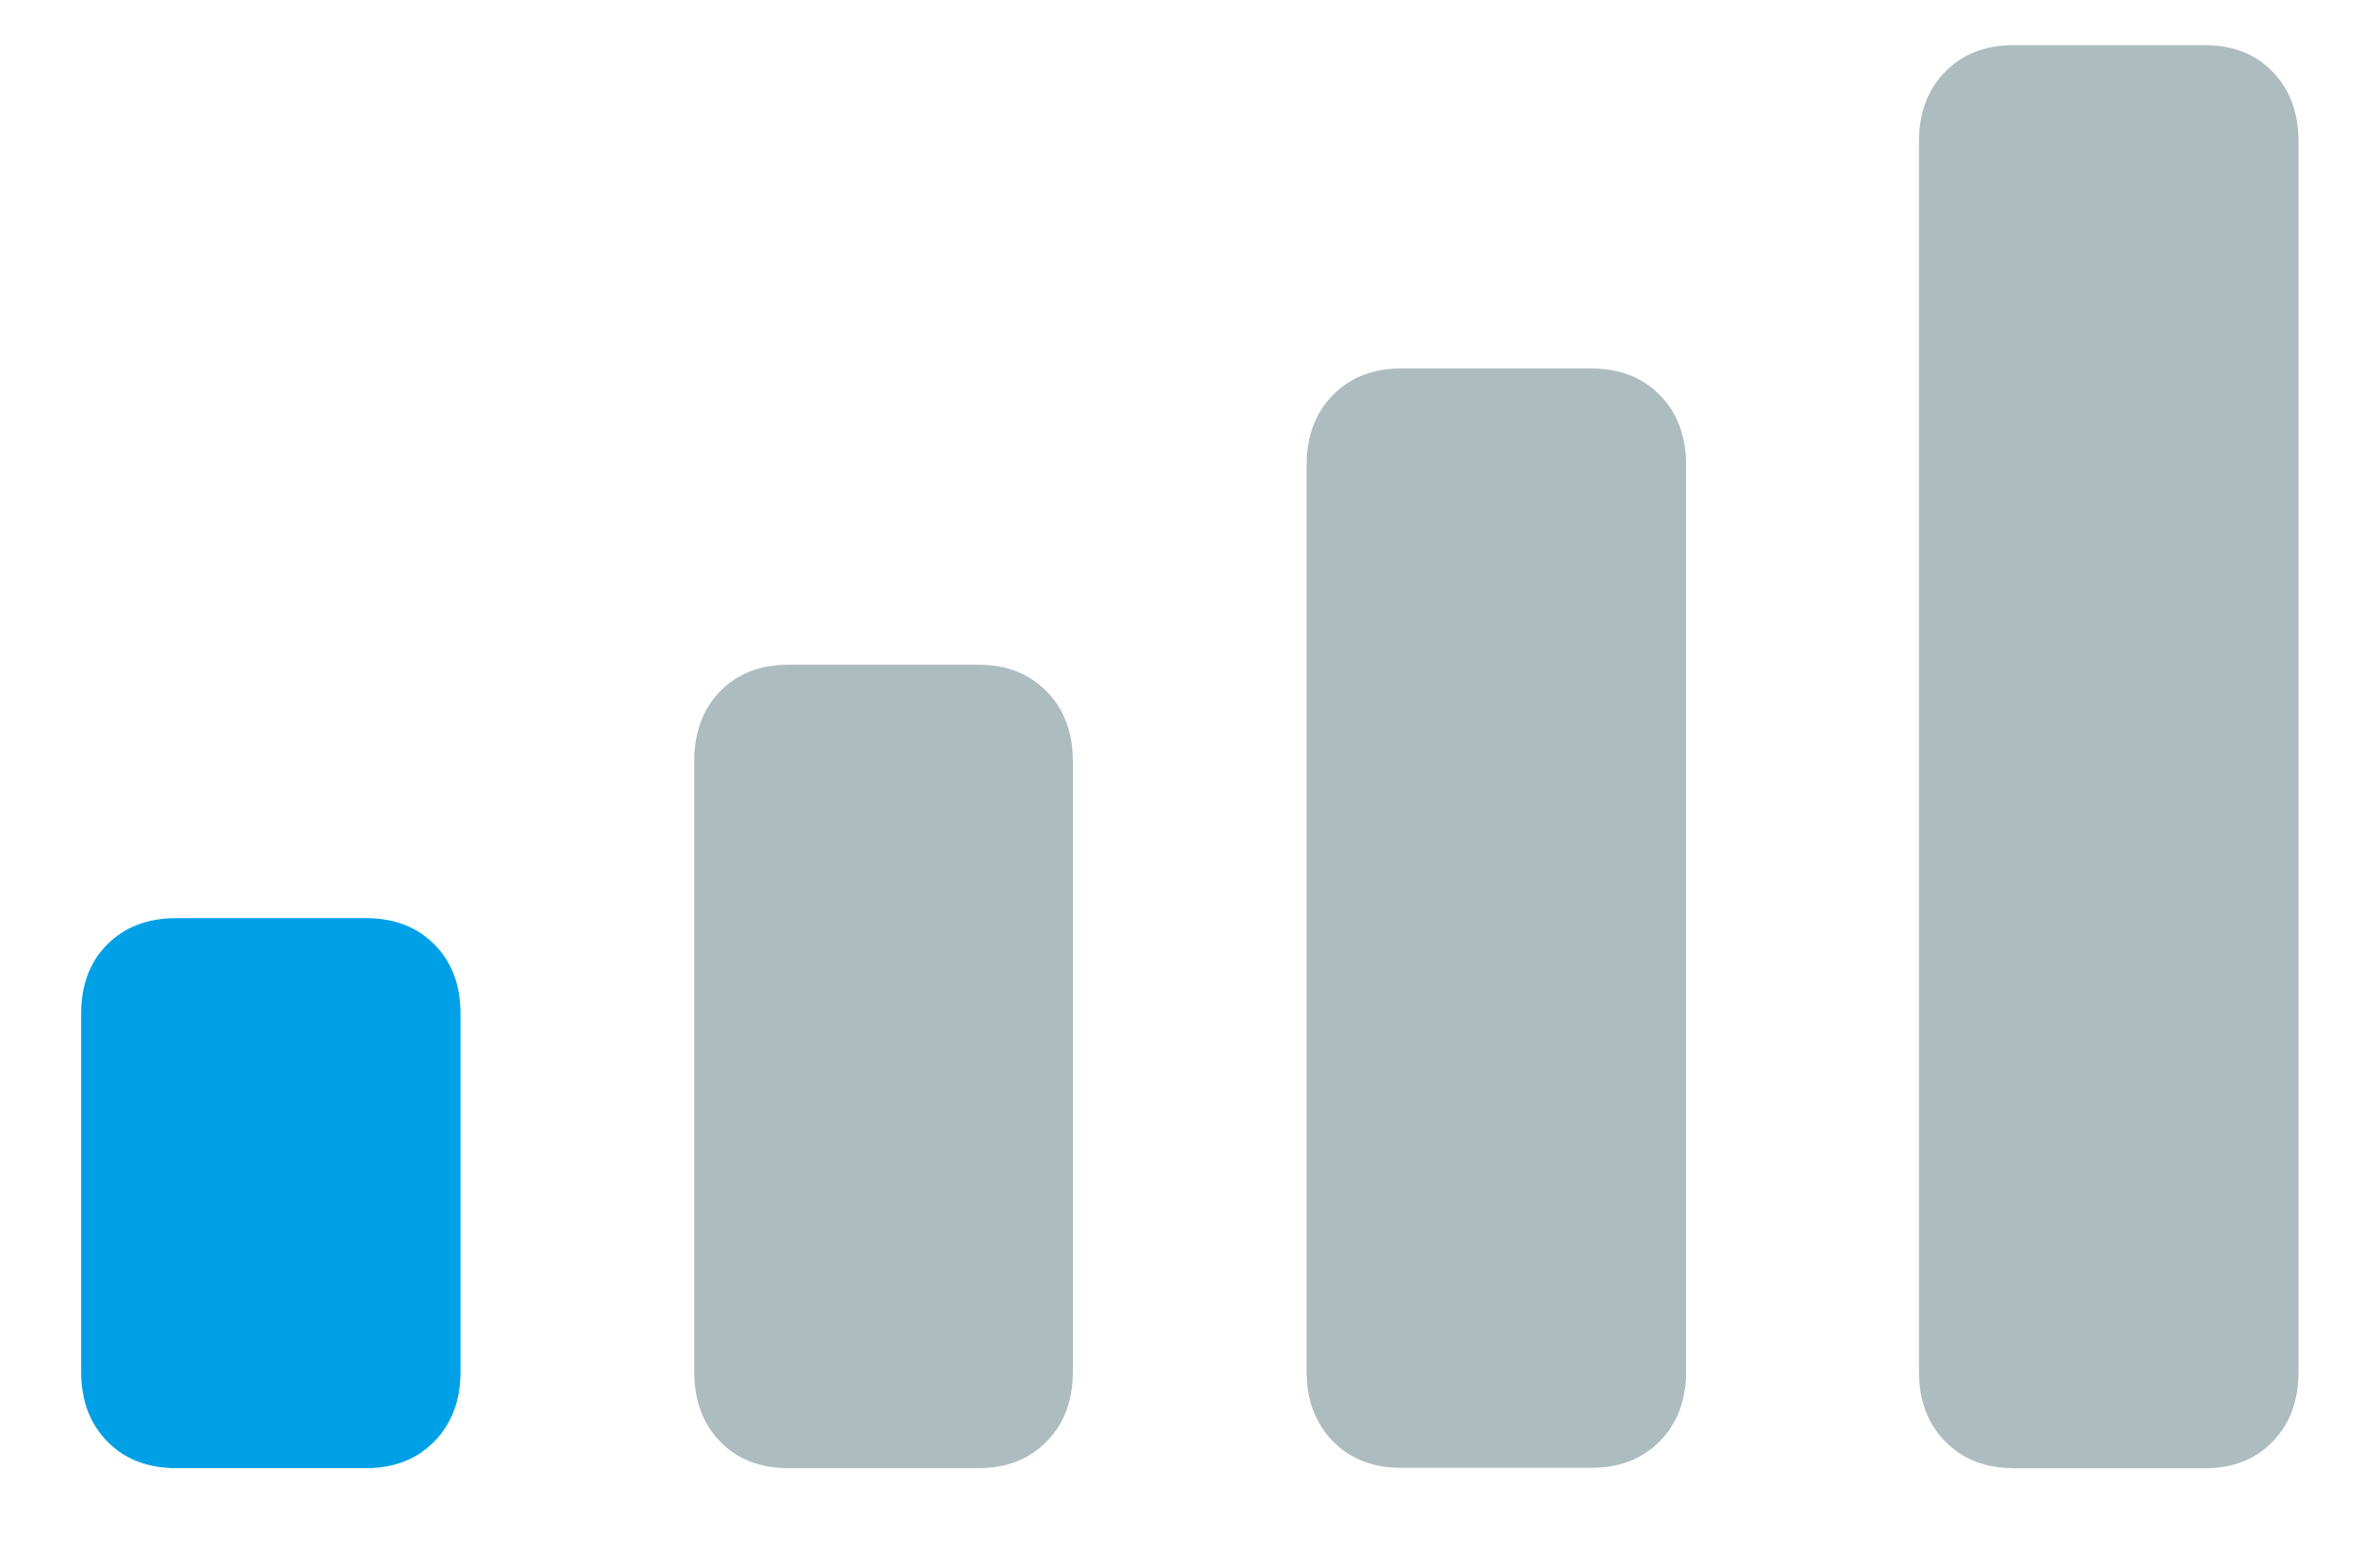
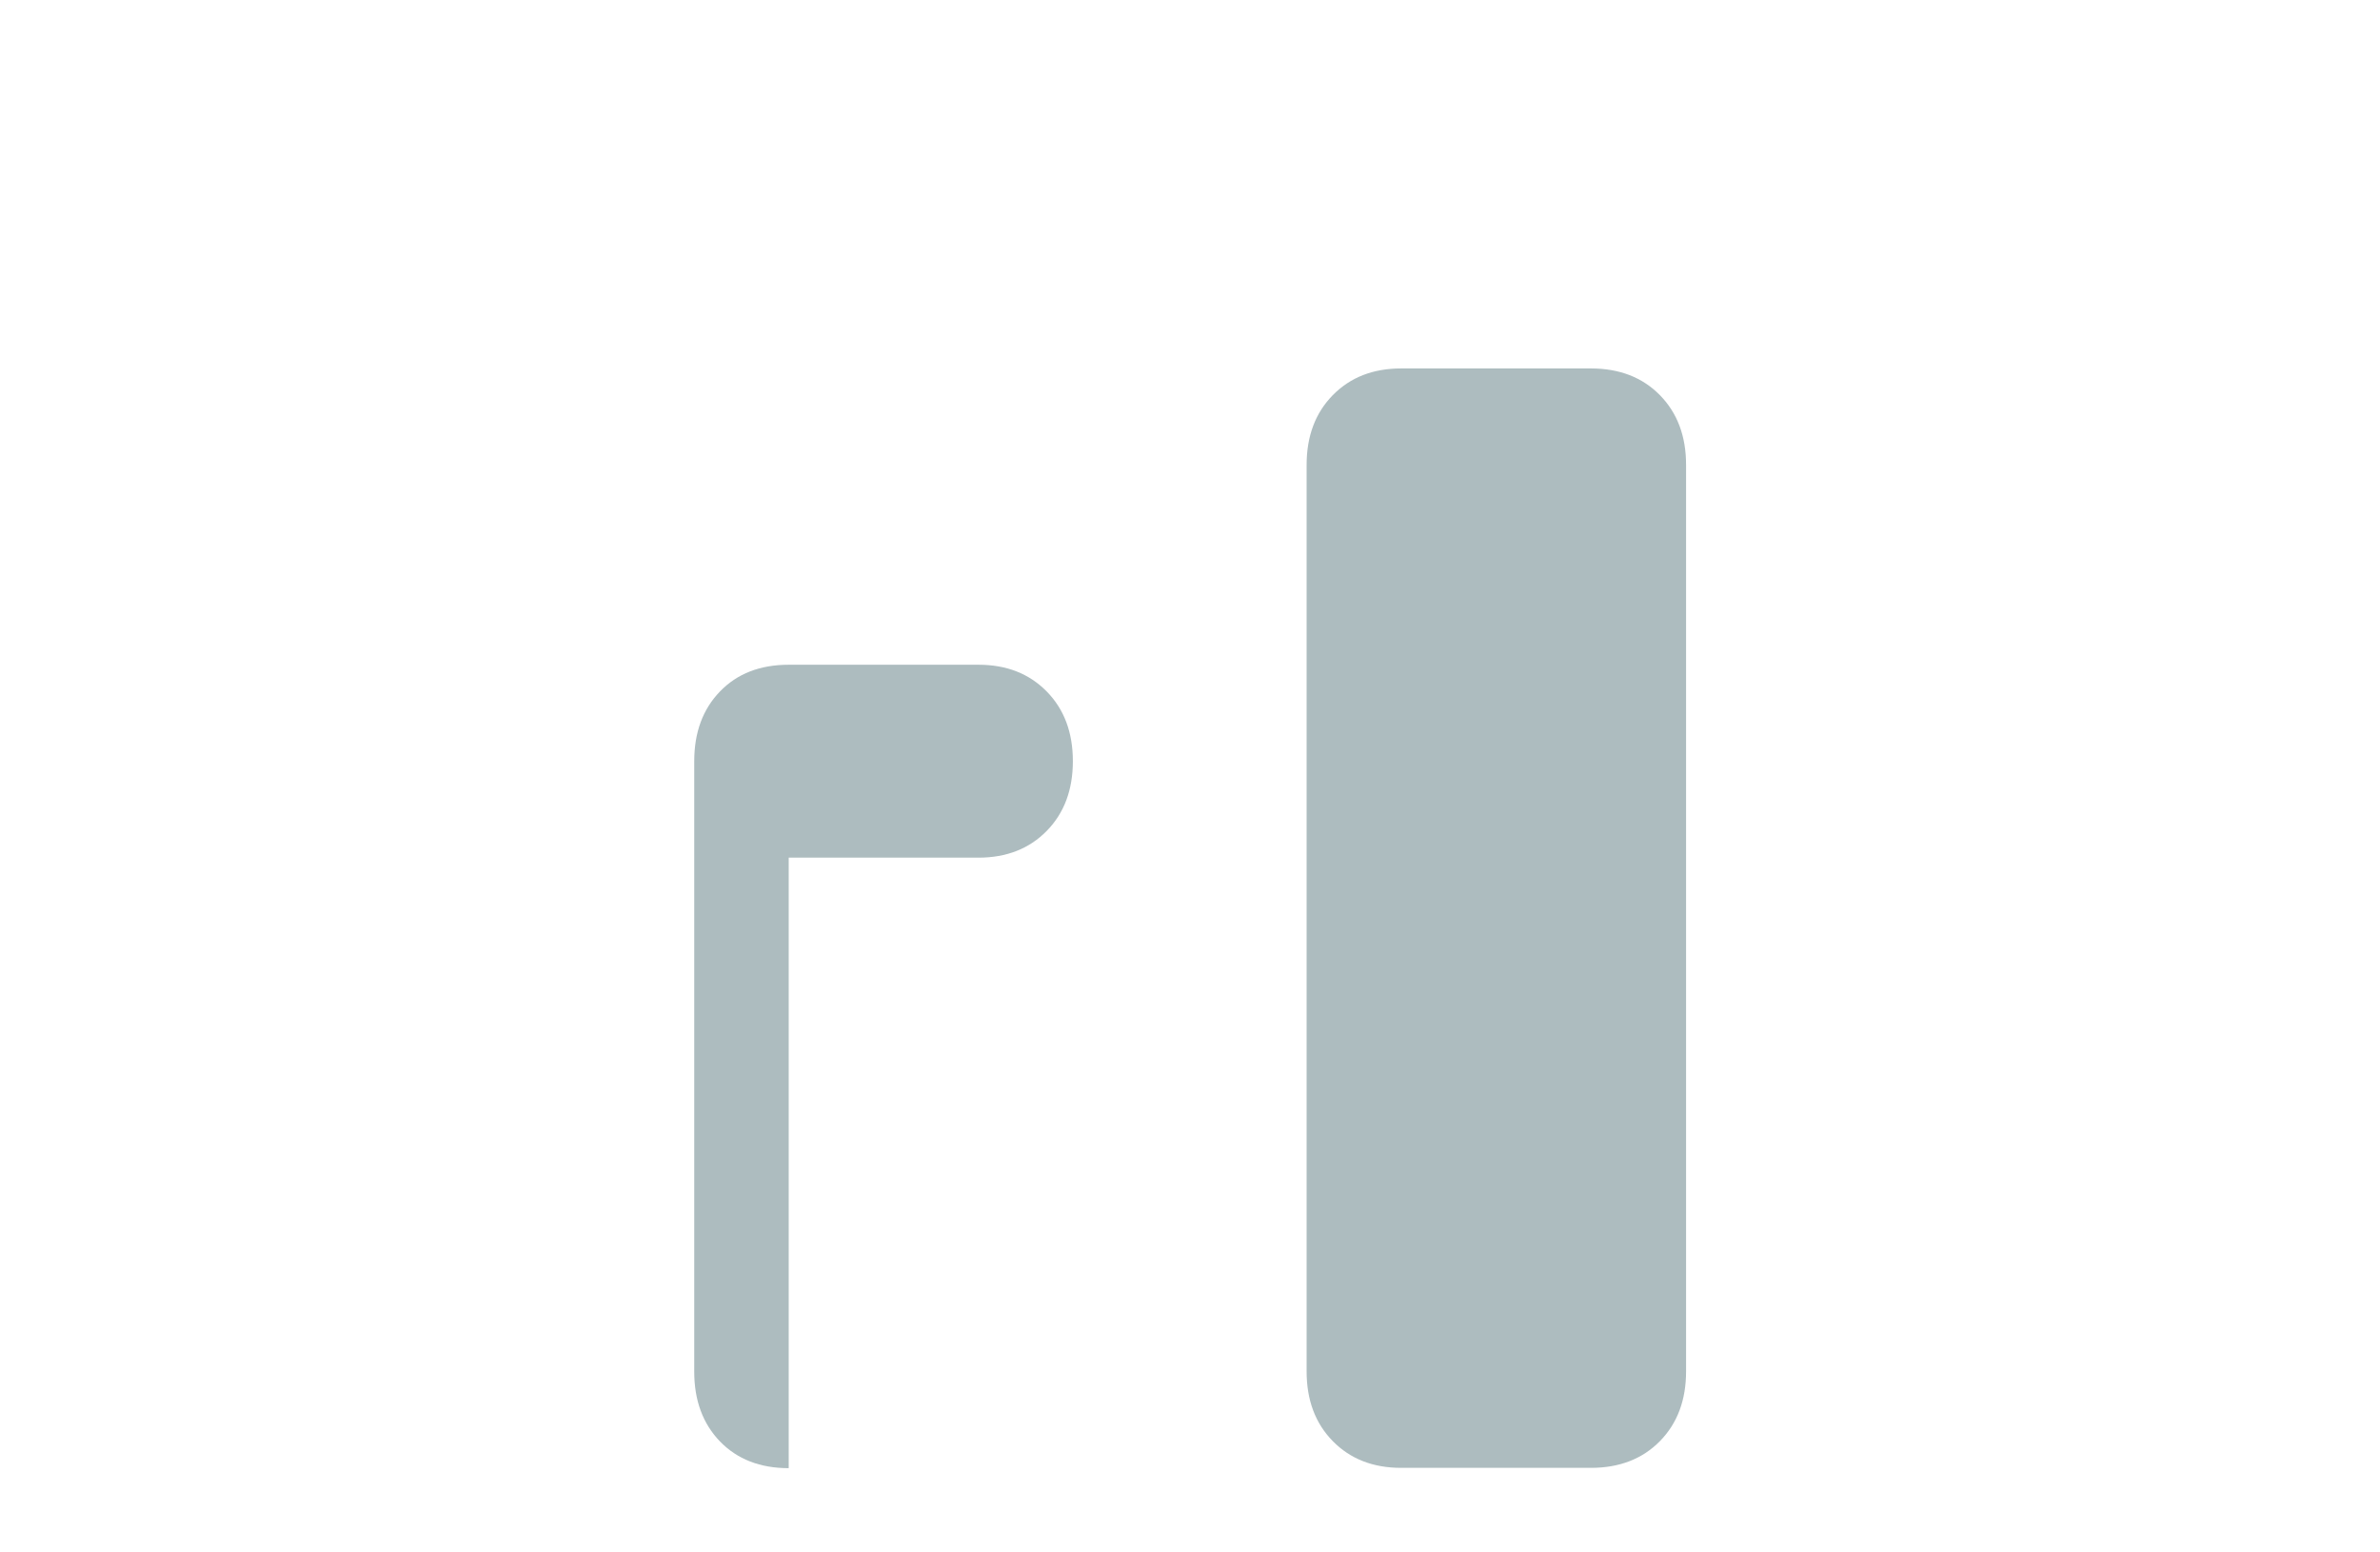
<svg xmlns="http://www.w3.org/2000/svg" id="Ebene_1" data-name="Ebene 1" version="1.1" viewBox="0 0 23 15">
  <defs>
    <style>
      .cls-1 {
        fill: #adbcbf;
      }

      .cls-1, .cls-2 {
        stroke-width: 0px;
      }

      .cls-2 {
        fill: #00a0e6;
      }
    </style>
  </defs>
  <g id="Symbols">
    <g id="mini-specs">
      <g id="Group-2">
        <g id="_" data-name=" ">
-           <path id="Path" class="cls-2" d="M1.704,14.186c-.276,0-.499-.086-.667-.258-.169-.172-.253-.397-.253-.674v-3.459c0-.277.084-.501.253-.67s.391-.254.667-.254h1.833c.271,0,.491.085.66.254.169.169.253.392.253.67v3.459c0,.277-.084.502-.253.674-.169.172-.389.258-.66.258h-1.833Z" />
-           <path id="Path-2" class="cls-1" d="M7.622,14.186c-.276,0-.497-.086-.664-.258-.166-.172-.249-.397-.249-.674v-5.899c0-.278.083-.503.249-.674.166-.172.387-.258.664-.258h1.834c.271,0,.49.086.659.258.169.172.253.396.253.674v5.899c0,.277-.084.502-.253.674-.169.172-.389.258-.659.258h-1.834Z" />
+           <path id="Path-2" class="cls-1" d="M7.622,14.186c-.276,0-.497-.086-.664-.258-.166-.172-.249-.397-.249-.674v-5.899c0-.278.083-.503.249-.674.166-.172.387-.258.664-.258h1.834c.271,0,.49.086.659.258.169.172.253.396.253.674c0,.277-.084.502-.253.674-.169.172-.389.258-.659.258h-1.834Z" />
          <path id="Path-3" class="cls-1" d="M13.54,14.183c-.271,0-.491-.086-.66-.258-.169-.172-.253-.397-.253-.674V4.492c0-.277.084-.502.253-.674.169-.172.389-.258.66-.258h1.834c.276,0,.498.086.667.258.169.172.253.397.253.674v8.759c0,.277-.084.502-.253.674-.169.172-.391.258-.667.258h-1.834Z" />
-           <path id="Path-4" class="cls-1" d="M19.458,14.186c-.271,0-.491-.086-.66-.258-.169-.172-.253-.397-.253-.674V1.368c0-.278.084-.503.253-.674.169-.172.388-.258.66-.258h1.849c.271,0,.49.086.656.258.166.172.25.396.25.674v11.887c0,.277-.083.502-.25.674-.166.172-.385.258-.656.258h-1.849Z" />
        </g>
      </g>
    </g>
  </g>
</svg>